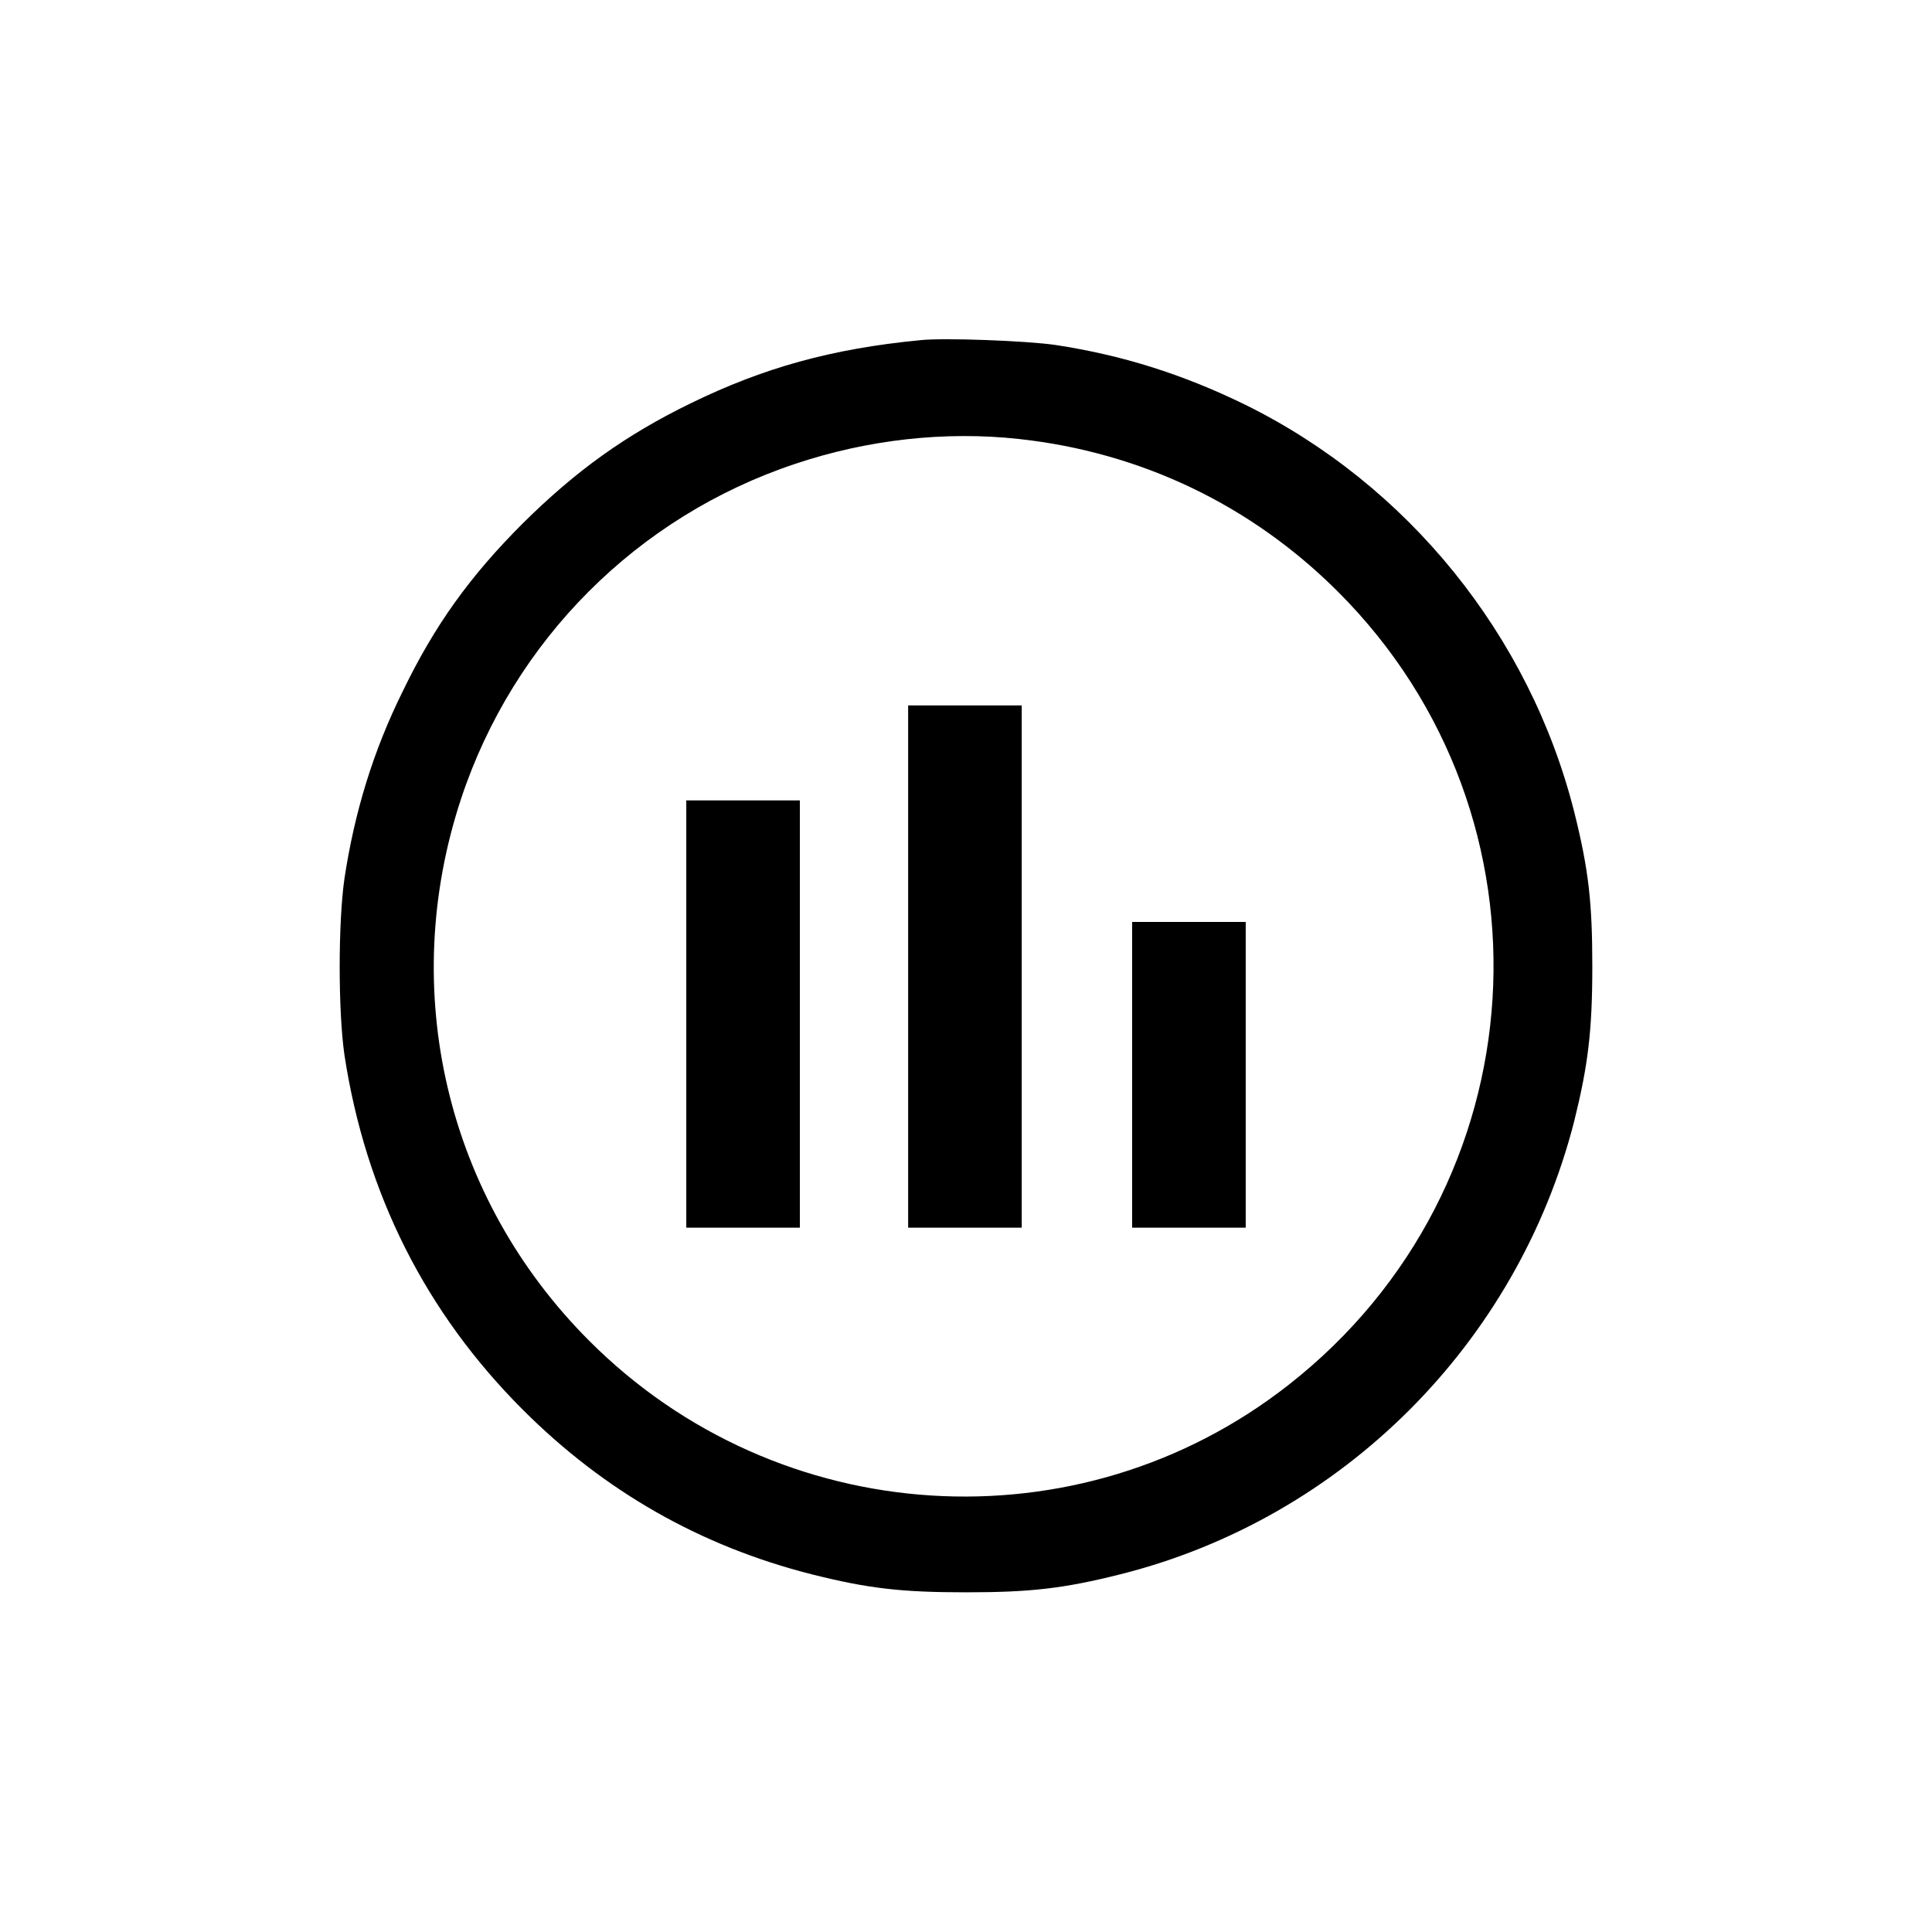
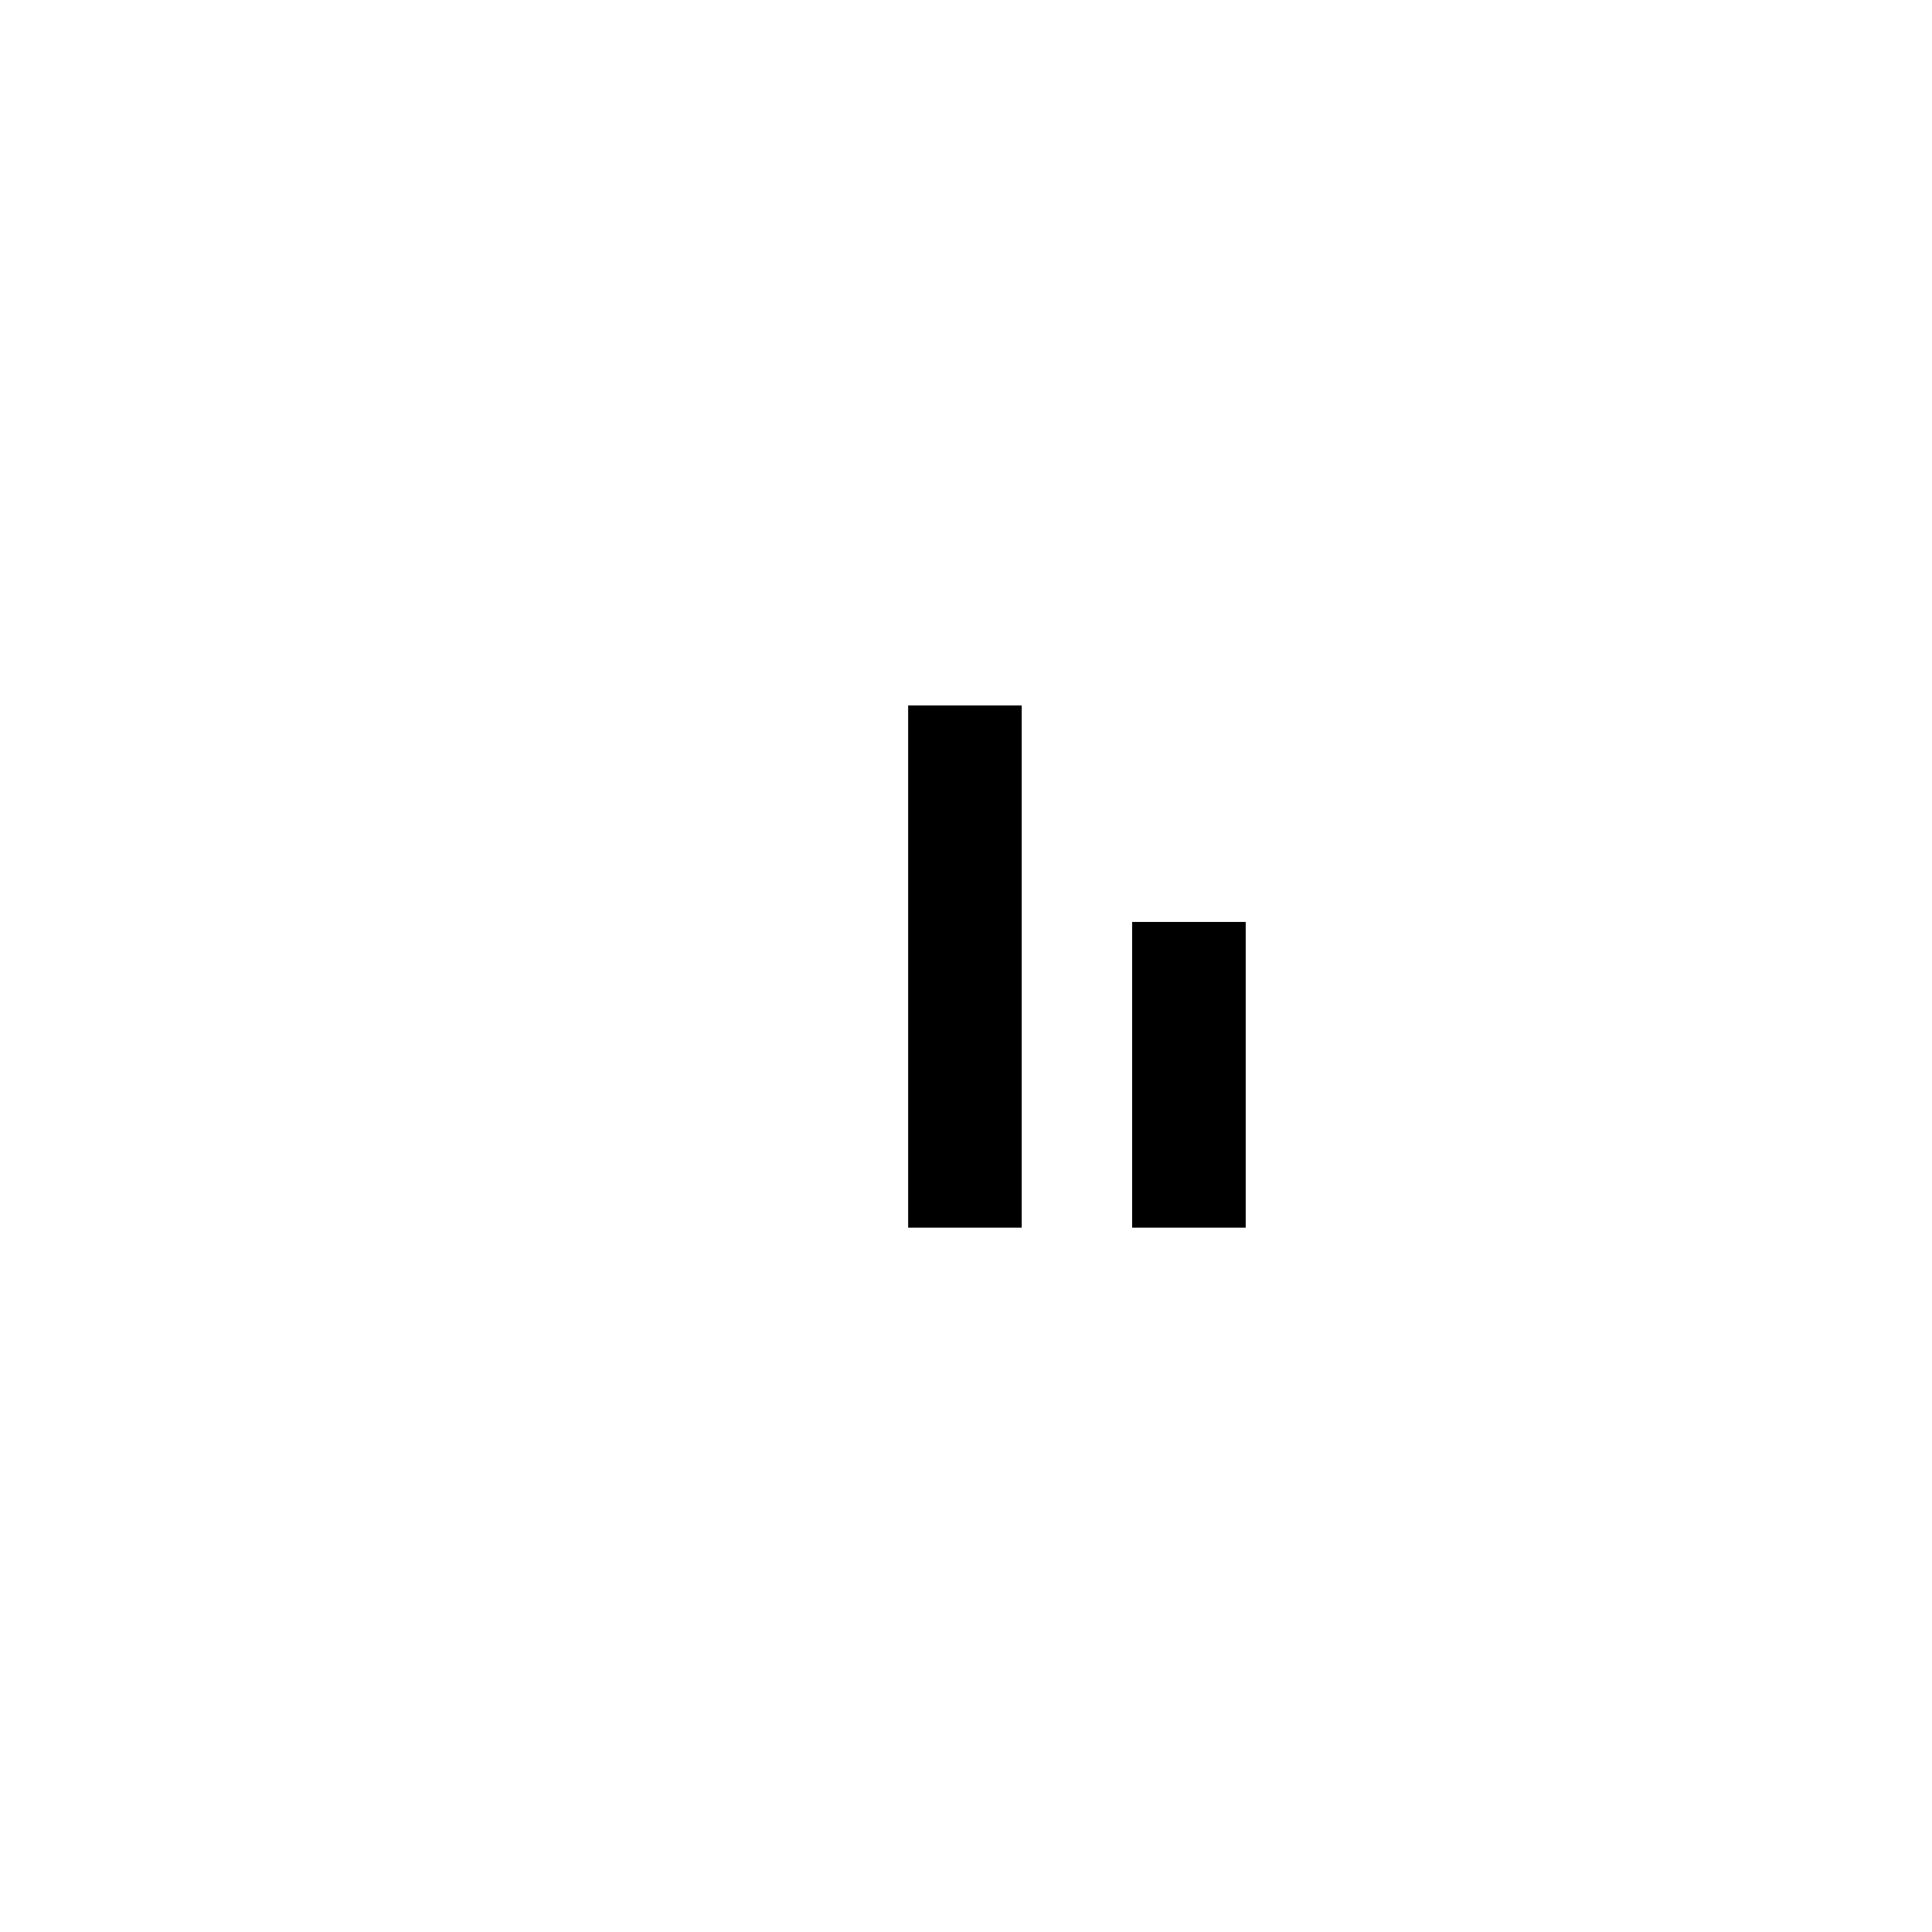
<svg xmlns="http://www.w3.org/2000/svg" version="1.1" x="0px" y="0px" viewBox="-54 -54 364 364" height="48px" width="48px" enable-background="new 0 0 256 256" xml:space="preserve">
  <g>
    <g>
      <g>
-         <path fill="#000000" d="M119.3,10.1c-16.6,1.6-29.5,5.2-43.2,11.9c-12.3,6-21.6,12.7-31.6,22.6c-10,10-16.6,19.2-22.6,31.6c-5.6,11.3-9.1,22.8-11,35.3c-1.2,8.3-1.2,25,0,33.3c4,26.1,15.3,48.5,33.6,66.8C59.9,227,78,237.3,98.9,242.6c10.7,2.7,17,3.4,29.1,3.4c12.1,0,18.4-0.7,29.1-3.4c41.8-10.5,74.8-43.5,85.5-85.4c2.6-10.5,3.4-17,3.4-29.1c0-12.1-0.7-18.3-3.4-29.1c-8.4-33.3-31.4-61.7-62.1-76.8c-11.9-5.8-23.2-9.3-35.6-11.2C139.5,10.2,123.6,9.6,119.3,10.1z M137.9,28.7c23.1,2.5,43.9,12.5,60.2,28.8c42.5,42.5,38.2,112.2-9.3,149.4c-39.5,31-96.2,27.4-131.8-8.3c-26.9-26.9-36.1-66-24.1-102.2c9.9-29.8,33.2-53.1,62.9-63C109.5,28.8,124.1,27.2,137.9,28.7z" />
        <path fill="#000000" d="M117.1,128.1v49.2h10.7h10.7v-49.2V78.9h-10.7h-10.7V128.1z" />
-         <path fill="#000000" d="M75.3,137v40.3H86h10.7V137V96.8H86H75.3V137z" />
        <path fill="#000000" d="M159.3,148.5v28.8H170h10.7v-28.8v-28.8H170h-10.7V148.5z" />
      </g>
    </g>
  </g>
</svg>